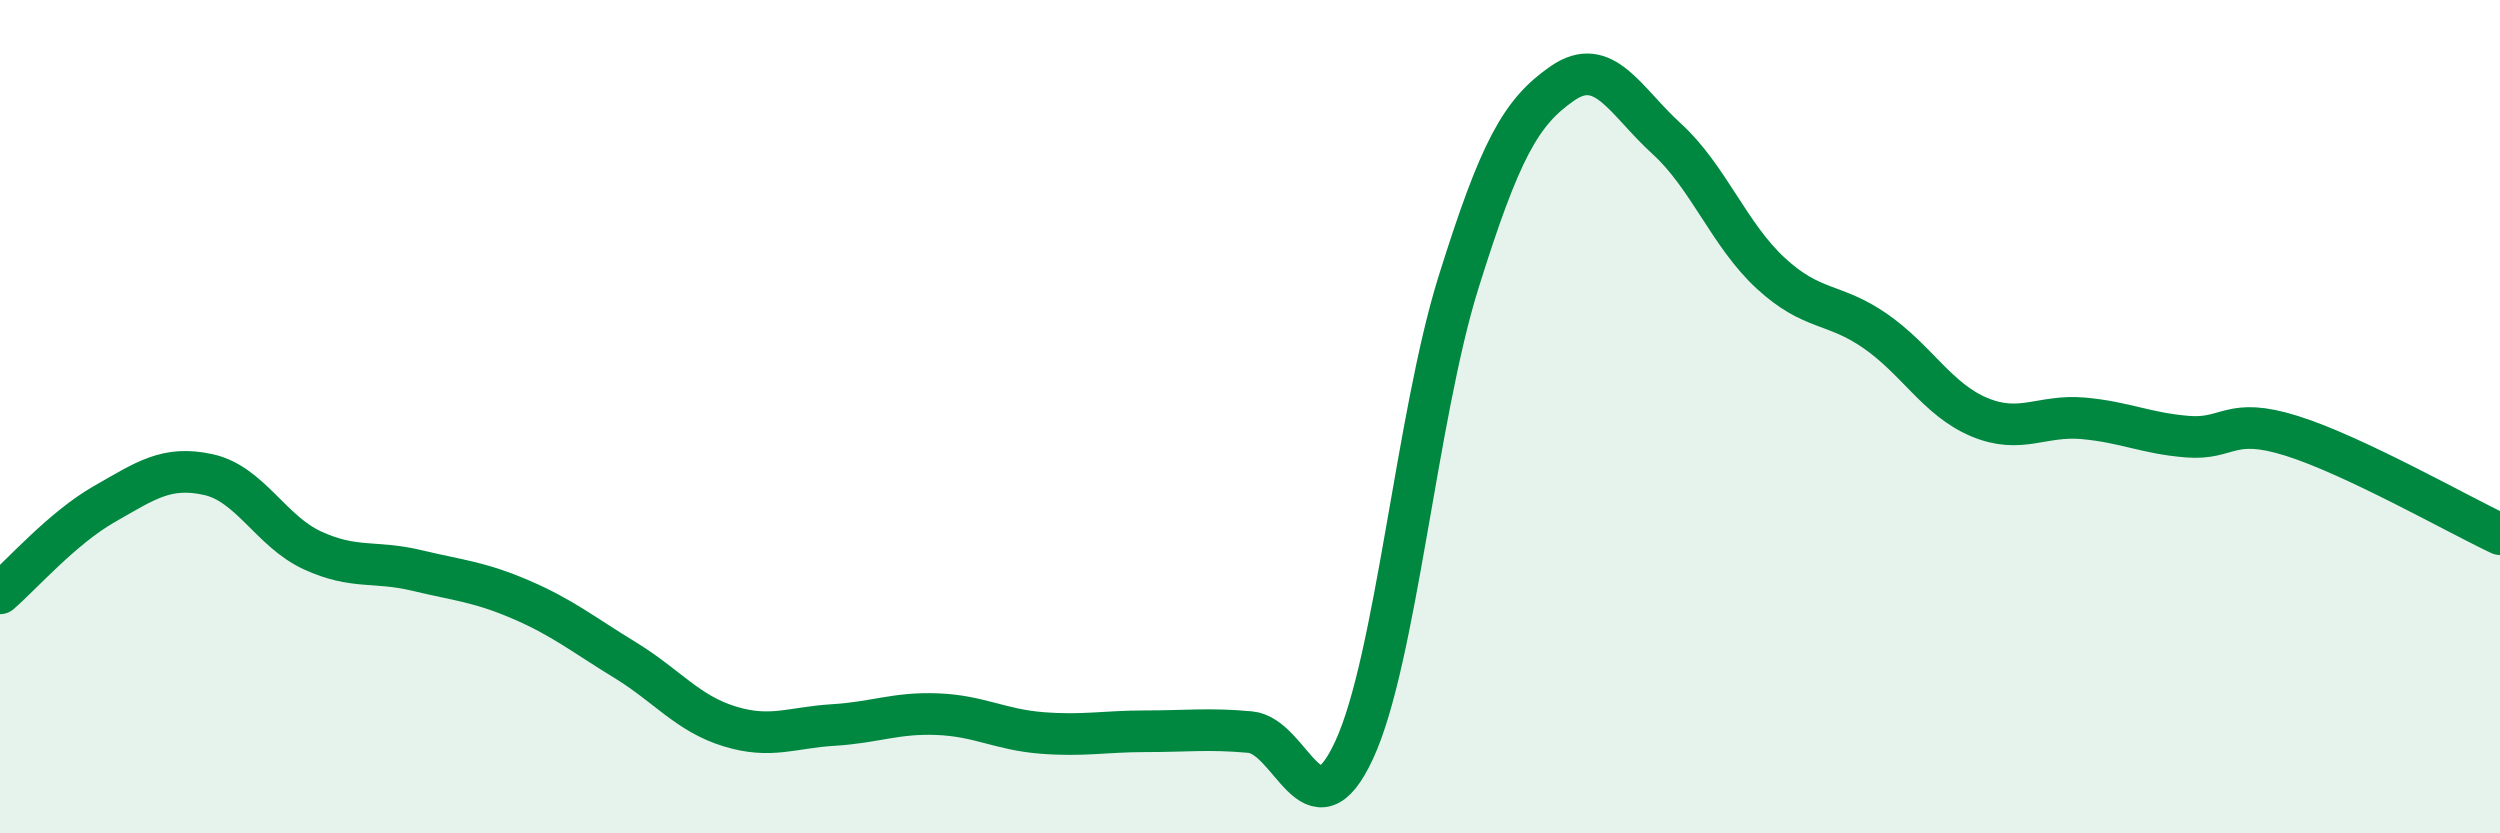
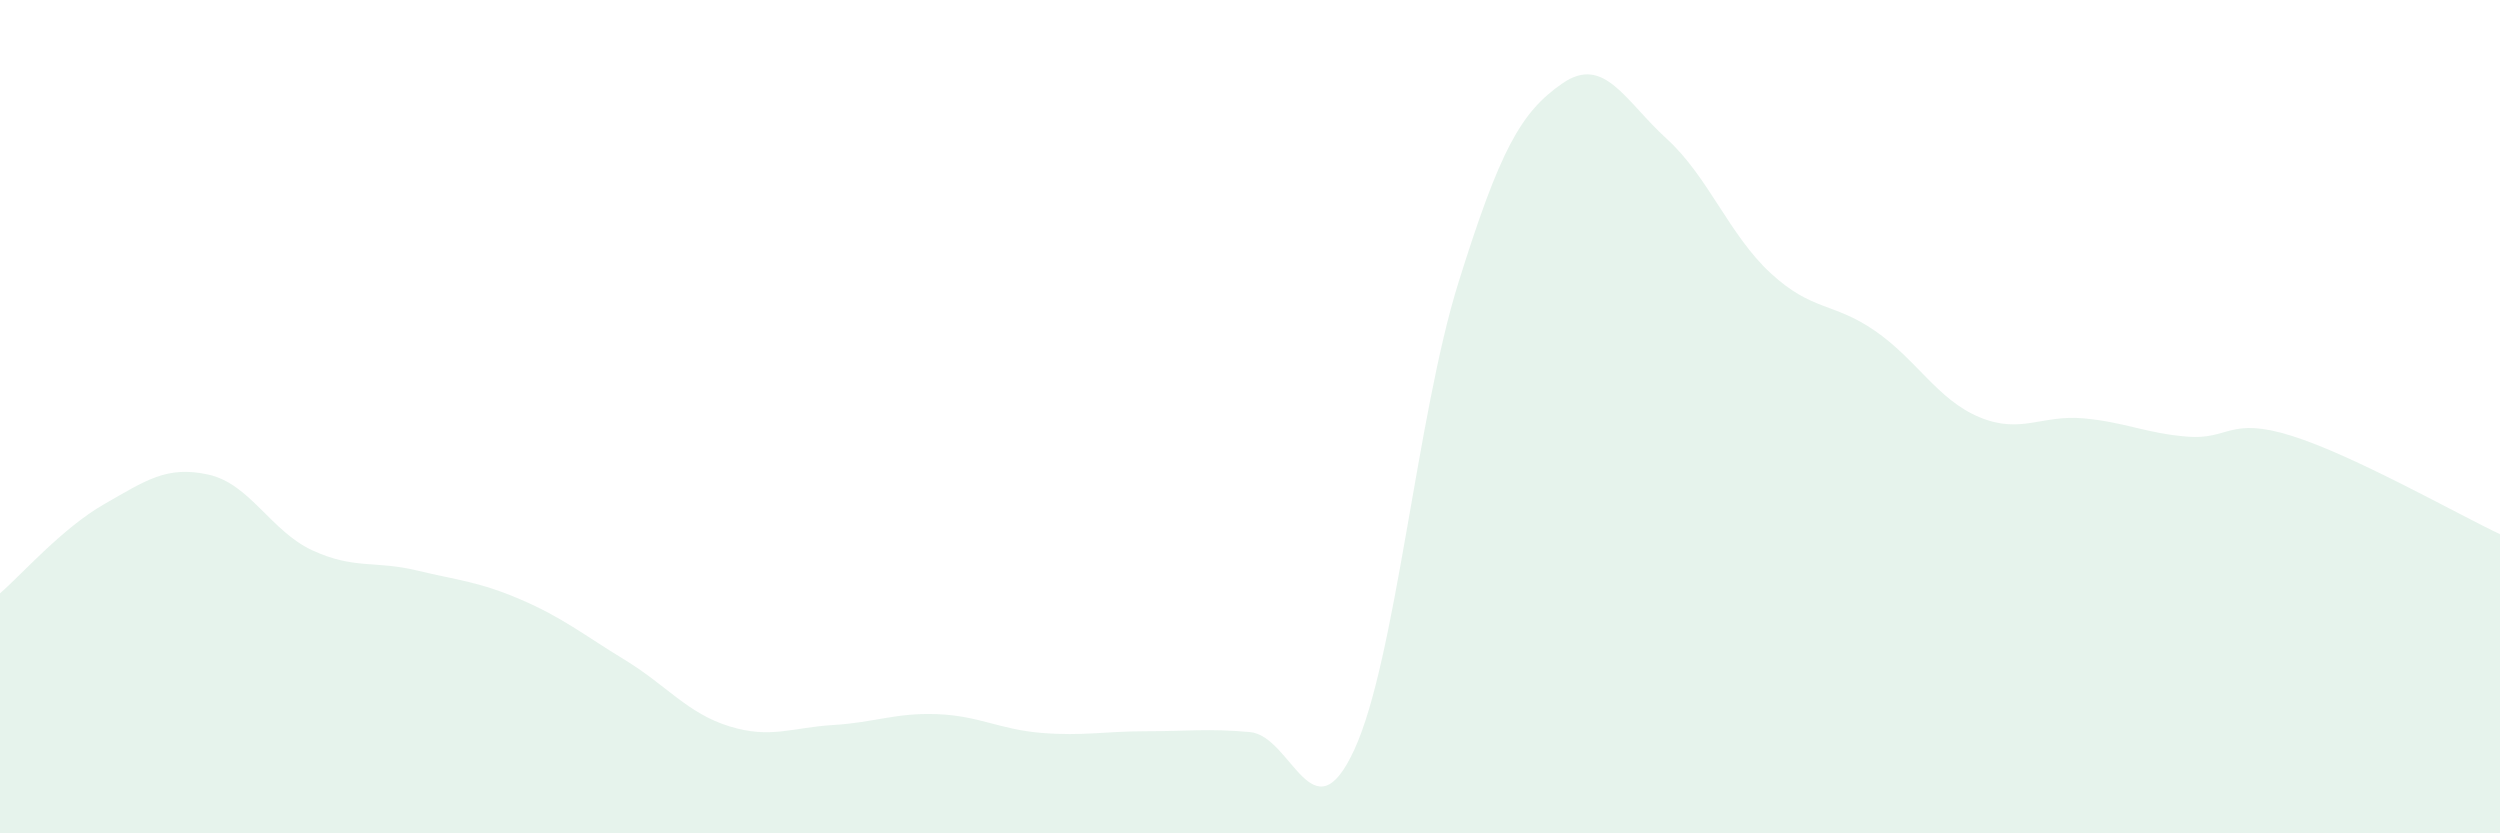
<svg xmlns="http://www.w3.org/2000/svg" width="60" height="20" viewBox="0 0 60 20">
  <path d="M 0,14.24 C 0.5,13.81 1.5,12.67 2.5,12.1 C 3.5,11.53 4,11.17 5,11.39 C 6,11.61 6.5,12.75 7.5,13.21 C 8.5,13.67 9,13.45 10,13.69 C 11,13.93 11.5,13.96 12.5,14.39 C 13.5,14.82 14,15.23 15,15.84 C 16,16.45 16.5,17.12 17.5,17.43 C 18.5,17.74 19,17.46 20,17.4 C 21,17.34 21.5,17.1 22.5,17.14 C 23.5,17.18 24,17.51 25,17.59 C 26,17.67 26.5,17.55 27.5,17.55 C 28.5,17.55 29,17.48 30,17.57 C 31,17.66 31.5,20.16 32.5,18 C 33.5,15.84 34,9.99 35,6.79 C 36,3.59 36.5,2.69 37.5,2 C 38.5,1.31 39,2.42 40,3.33 C 41,4.24 41.5,5.64 42.5,6.56 C 43.5,7.48 44,7.25 45,7.94 C 46,8.63 46.5,9.59 47.5,10.01 C 48.5,10.43 49,9.95 50,10.04 C 51,10.13 51.5,10.4 52.5,10.48 C 53.5,10.56 53.5,9.99 55,10.46 C 56.5,10.93 59,12.35 60,12.82L60 20L0 20Z" fill="#008740" opacity="0.1" stroke-linecap="round" stroke-linejoin="round" />
-   <path d="M 0,14.24 C 0.5,13.81 1.5,12.67 2.5,12.1 C 3.5,11.53 4,11.17 5,11.39 C 6,11.61 6.5,12.75 7.5,13.21 C 8.5,13.67 9,13.45 10,13.69 C 11,13.93 11.5,13.96 12.5,14.39 C 13.5,14.82 14,15.23 15,15.84 C 16,16.45 16.5,17.12 17.5,17.43 C 18.5,17.74 19,17.46 20,17.4 C 21,17.34 21.5,17.1 22.5,17.14 C 23.5,17.18 24,17.51 25,17.59 C 26,17.67 26.5,17.55 27.5,17.55 C 28.5,17.55 29,17.48 30,17.57 C 31,17.66 31.5,20.16 32.5,18 C 33.5,15.84 34,9.99 35,6.79 C 36,3.59 36.5,2.69 37.5,2 C 38.5,1.31 39,2.42 40,3.33 C 41,4.24 41.5,5.64 42.5,6.56 C 43.5,7.48 44,7.25 45,7.94 C 46,8.63 46.5,9.59 47.5,10.01 C 48.5,10.43 49,9.95 50,10.04 C 51,10.13 51.5,10.4 52.5,10.48 C 53.5,10.56 53.5,9.99 55,10.46 C 56.5,10.93 59,12.35 60,12.82" stroke="#008740" stroke-width="1" fill="none" stroke-linecap="round" stroke-linejoin="round" />
</svg>